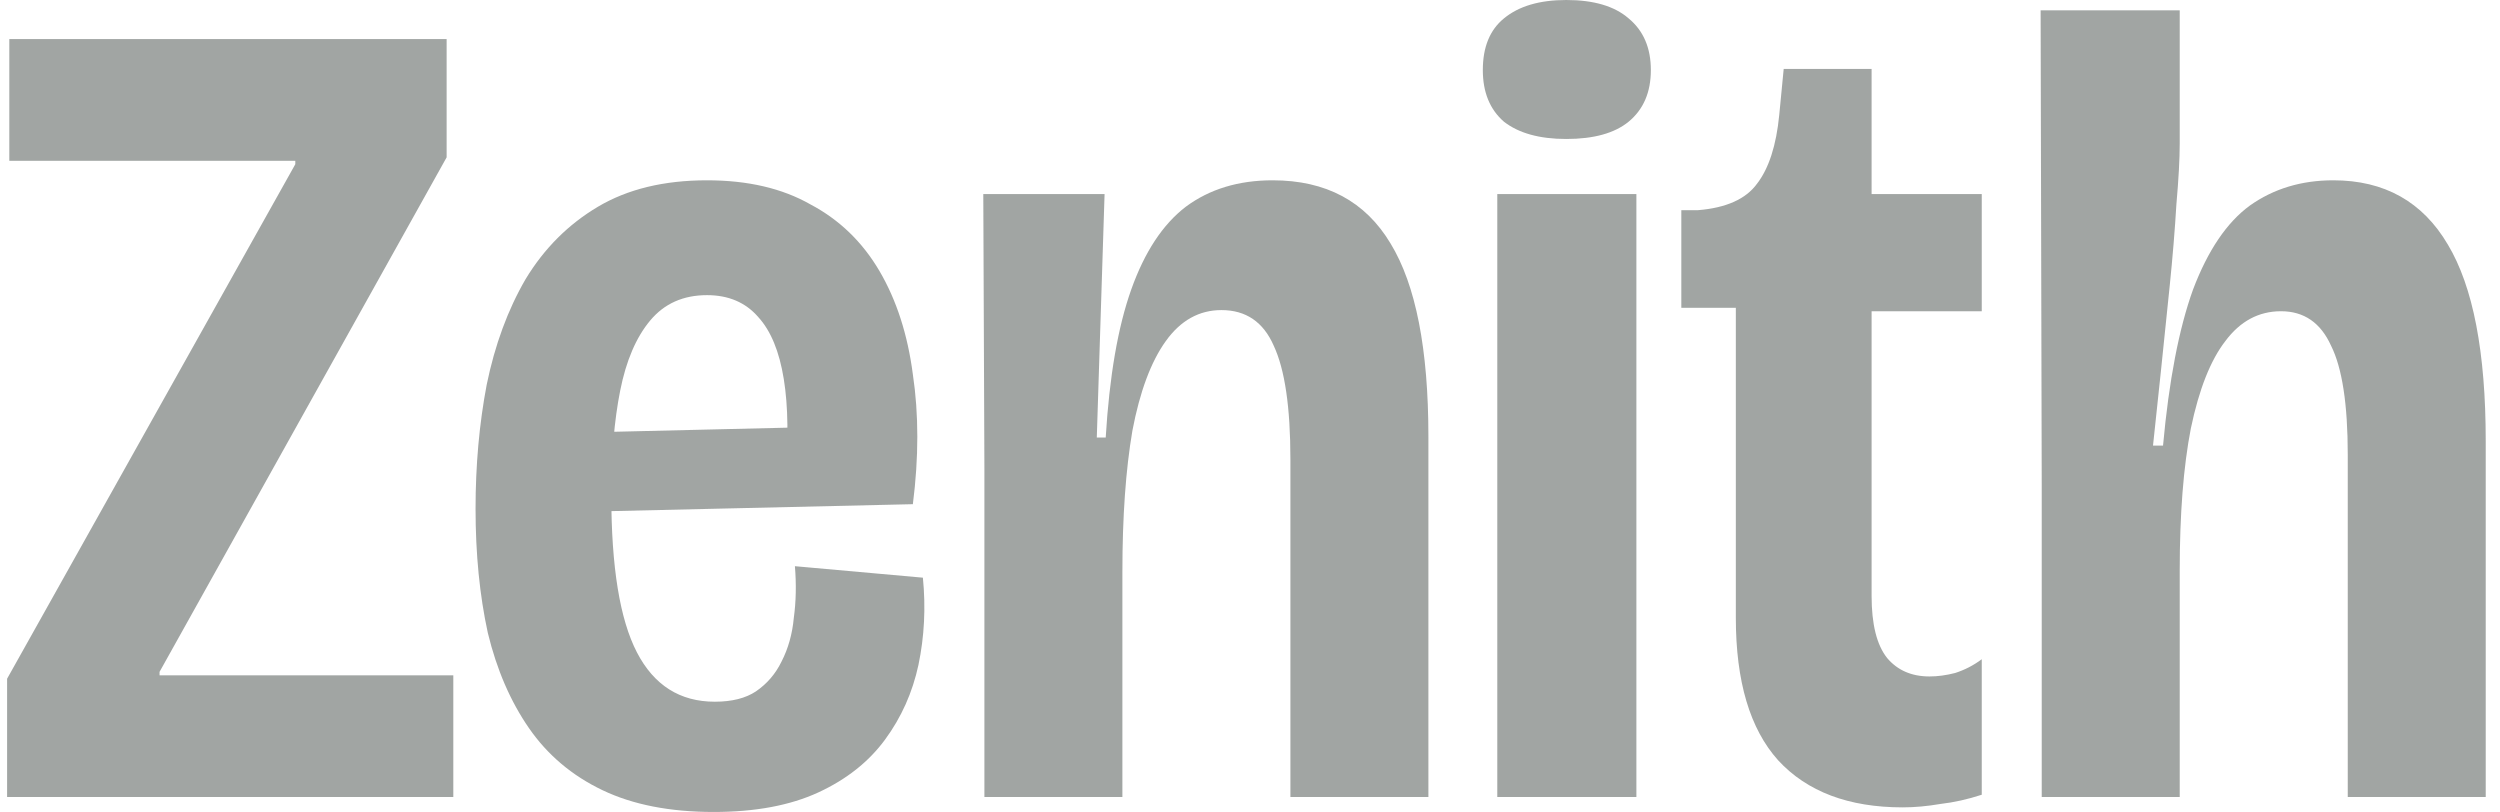
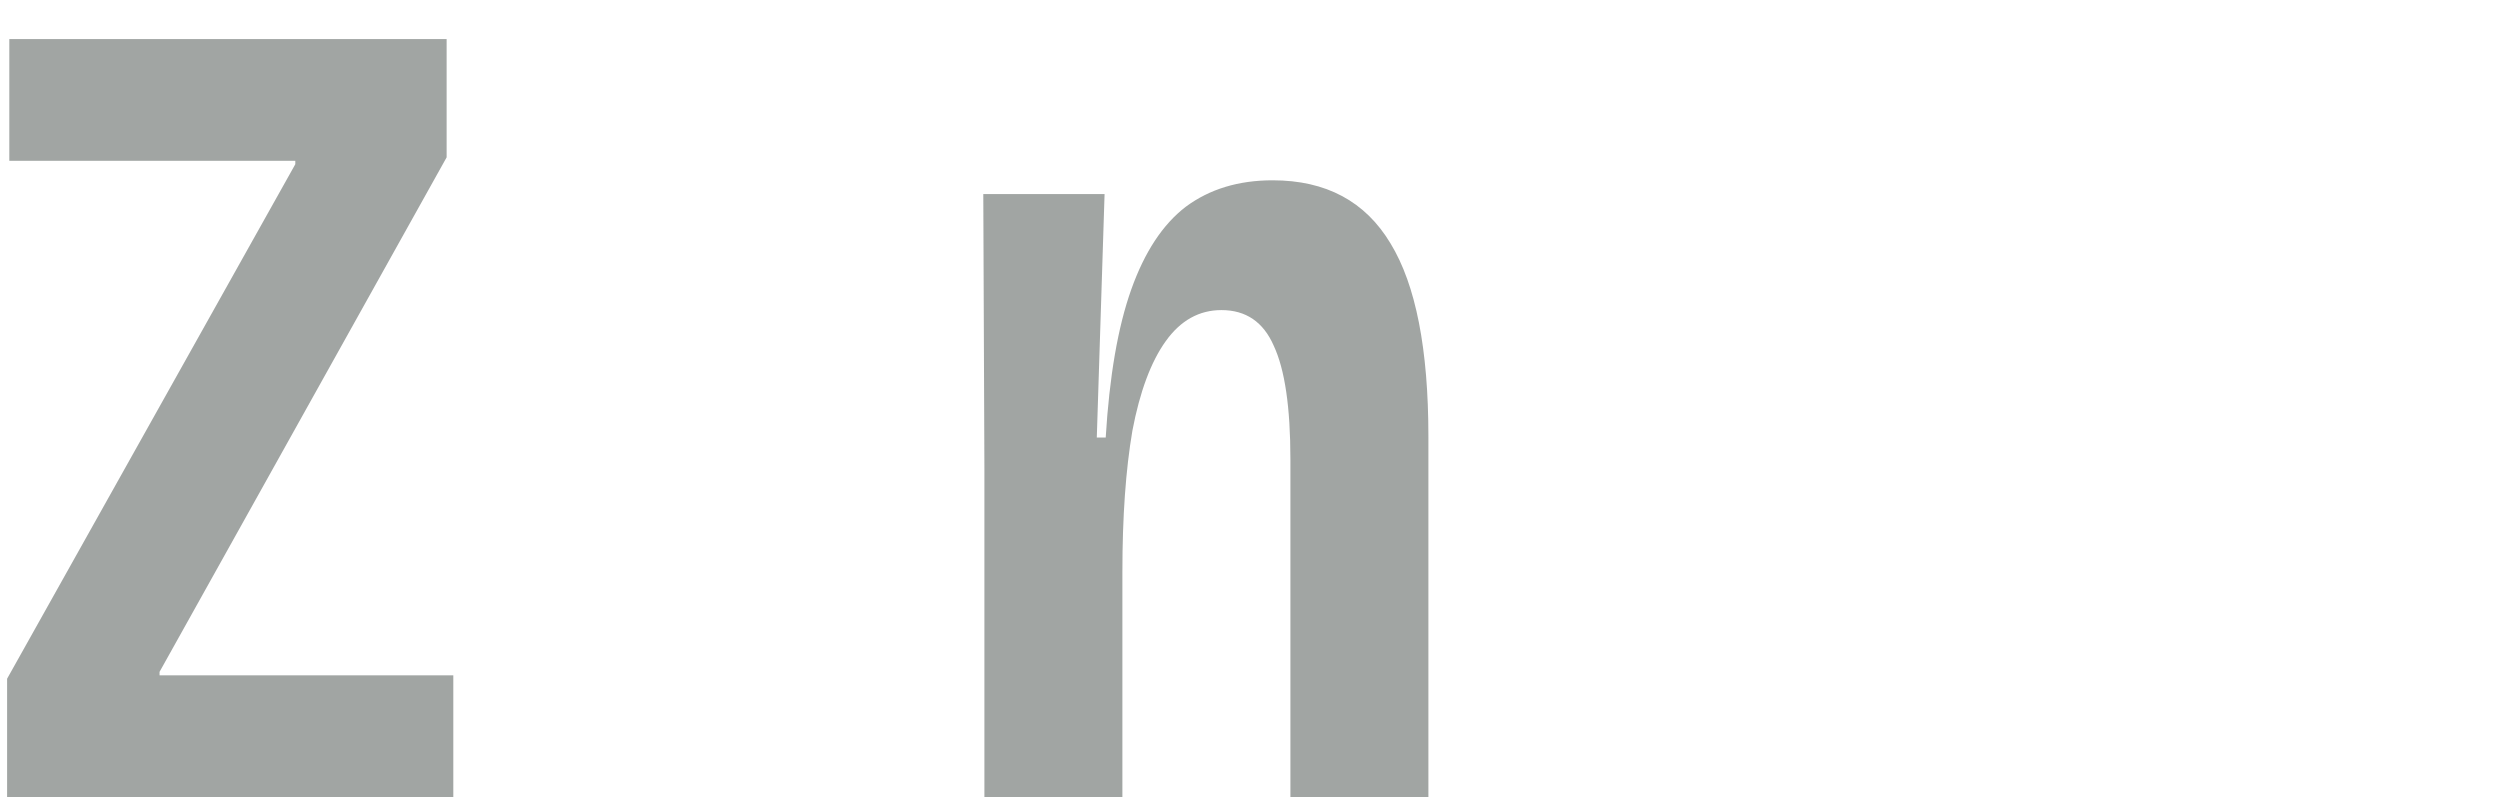
<svg xmlns="http://www.w3.org/2000/svg" width="117" height="38" viewBox="0 0 117 38" fill="none">
-   <path d="M95.553 37.301V22.789L95.501 0.484H102.011V6.719C102.011 7.435 101.959 8.385 101.855 9.567C101.785 10.75 101.681 12.022 101.542 13.383C101.403 14.745 101.264 16.089 101.126 17.414C100.987 18.704 100.865 19.851 100.761 20.854H101.23C101.507 17.809 101.976 15.372 102.636 13.545C103.33 11.717 104.215 10.409 105.292 9.621C106.403 8.833 107.705 8.438 109.198 8.438C111.593 8.438 113.381 9.442 114.561 11.448C115.742 13.419 116.332 16.483 116.332 20.639V37.301H109.875V21.284C109.875 18.919 109.614 17.217 109.093 16.178C108.607 15.103 107.826 14.566 106.75 14.566C105.708 14.566 104.84 15.032 104.146 15.963C103.452 16.859 102.914 18.221 102.532 20.048C102.184 21.84 102.011 24.061 102.011 26.713V37.301H95.553Z" fill="#141F1B" fill-opacity="0.4" />
-   <path d="M89.049 37.785C86.515 37.785 84.57 37.05 83.216 35.581C81.897 34.112 81.237 31.891 81.237 28.916V14.405H78.686V9.836H79.467C80.786 9.728 81.706 9.316 82.227 8.6C82.782 7.883 83.13 6.808 83.269 5.375L83.477 3.225H87.591V9.083H92.746V14.566H87.591V27.895C87.591 29.221 87.834 30.189 88.32 30.798C88.806 31.371 89.466 31.658 90.299 31.658C90.681 31.658 91.08 31.604 91.497 31.497C91.948 31.353 92.365 31.138 92.746 30.852V37.194C92.087 37.409 91.445 37.552 90.82 37.624C90.195 37.731 89.605 37.785 89.049 37.785Z" fill="#141F1B" fill-opacity="0.4" />
-   <path d="M70.073 37.301V9.083H76.583V37.301H70.073ZM73.302 6.504C72.052 6.504 71.08 6.235 70.386 5.697C69.726 5.124 69.396 4.318 69.396 3.279C69.396 2.204 69.726 1.397 70.386 0.86C71.08 0.287 72.052 0 73.302 0C74.587 0 75.559 0.287 76.218 0.86C76.913 1.433 77.26 2.24 77.26 3.279C77.26 4.318 76.913 5.124 76.218 5.697C75.559 6.235 74.587 6.504 73.302 6.504Z" fill="#141F1B" fill-opacity="0.4" />
  <path d="M46.07 37.301V21.929L46.018 9.083H51.694L51.33 20.478H51.747C51.92 17.611 52.319 15.3 52.944 13.545C53.569 11.789 54.42 10.499 55.496 9.675C56.607 8.851 57.961 8.438 59.558 8.438C62.058 8.438 63.898 9.424 65.078 11.395C66.259 13.33 66.849 16.34 66.849 20.424V37.301H60.391V21.499C60.391 19.063 60.131 17.289 59.61 16.178C59.124 15.067 58.308 14.512 57.163 14.512C56.121 14.512 55.253 14.996 54.559 15.963C53.864 16.931 53.344 18.328 52.996 20.156C52.684 21.983 52.528 24.187 52.528 26.767V37.301H46.07Z" fill="#141F1B" fill-opacity="0.4" />
-   <path d="M33.4 38C31.352 38 29.616 37.66 28.193 36.979C26.769 36.298 25.624 35.331 24.756 34.076C23.888 32.822 23.245 31.335 22.829 29.615C22.447 27.86 22.256 25.925 22.256 23.811C22.256 21.768 22.43 19.833 22.777 18.006C23.159 16.142 23.766 14.494 24.599 13.061C25.467 11.627 26.596 10.499 27.984 9.675C29.373 8.851 31.074 8.438 33.088 8.438C34.998 8.438 36.612 8.815 37.931 9.567C39.285 10.284 40.361 11.323 41.16 12.685C41.958 14.046 42.479 15.659 42.722 17.522C43 19.385 43 21.41 42.722 23.596L26.37 23.972V20.263L37.723 19.994L36.733 22.467C36.907 20.604 36.89 19.027 36.681 17.737C36.473 16.447 36.074 15.479 35.483 14.835C34.893 14.154 34.095 13.813 33.088 13.813C31.977 13.813 31.092 14.207 30.432 14.996C29.772 15.784 29.304 16.877 29.026 18.274C28.748 19.672 28.609 21.302 28.609 23.166C28.609 26.534 29.009 28.988 29.807 30.529C30.606 32.07 31.821 32.84 33.453 32.84C34.251 32.84 34.893 32.679 35.379 32.356C35.9 31.998 36.299 31.532 36.577 30.959C36.89 30.35 37.081 29.669 37.15 28.917C37.254 28.164 37.272 27.358 37.202 26.498L43.191 27.035C43.33 28.433 43.26 29.794 42.983 31.12C42.705 32.41 42.184 33.575 41.42 34.614C40.657 35.653 39.615 36.477 38.296 37.086C36.976 37.695 35.345 38 33.4 38Z" fill="#141F1B" fill-opacity="0.4" />
  <path d="M0.332 37.301V31.765L13.82 7.686V7.525H0.436V1.827H20.902V7.364L7.467 31.443V31.604H21.215V37.301H0.332Z" fill="#141F1B" fill-opacity="0.4" />
</svg>